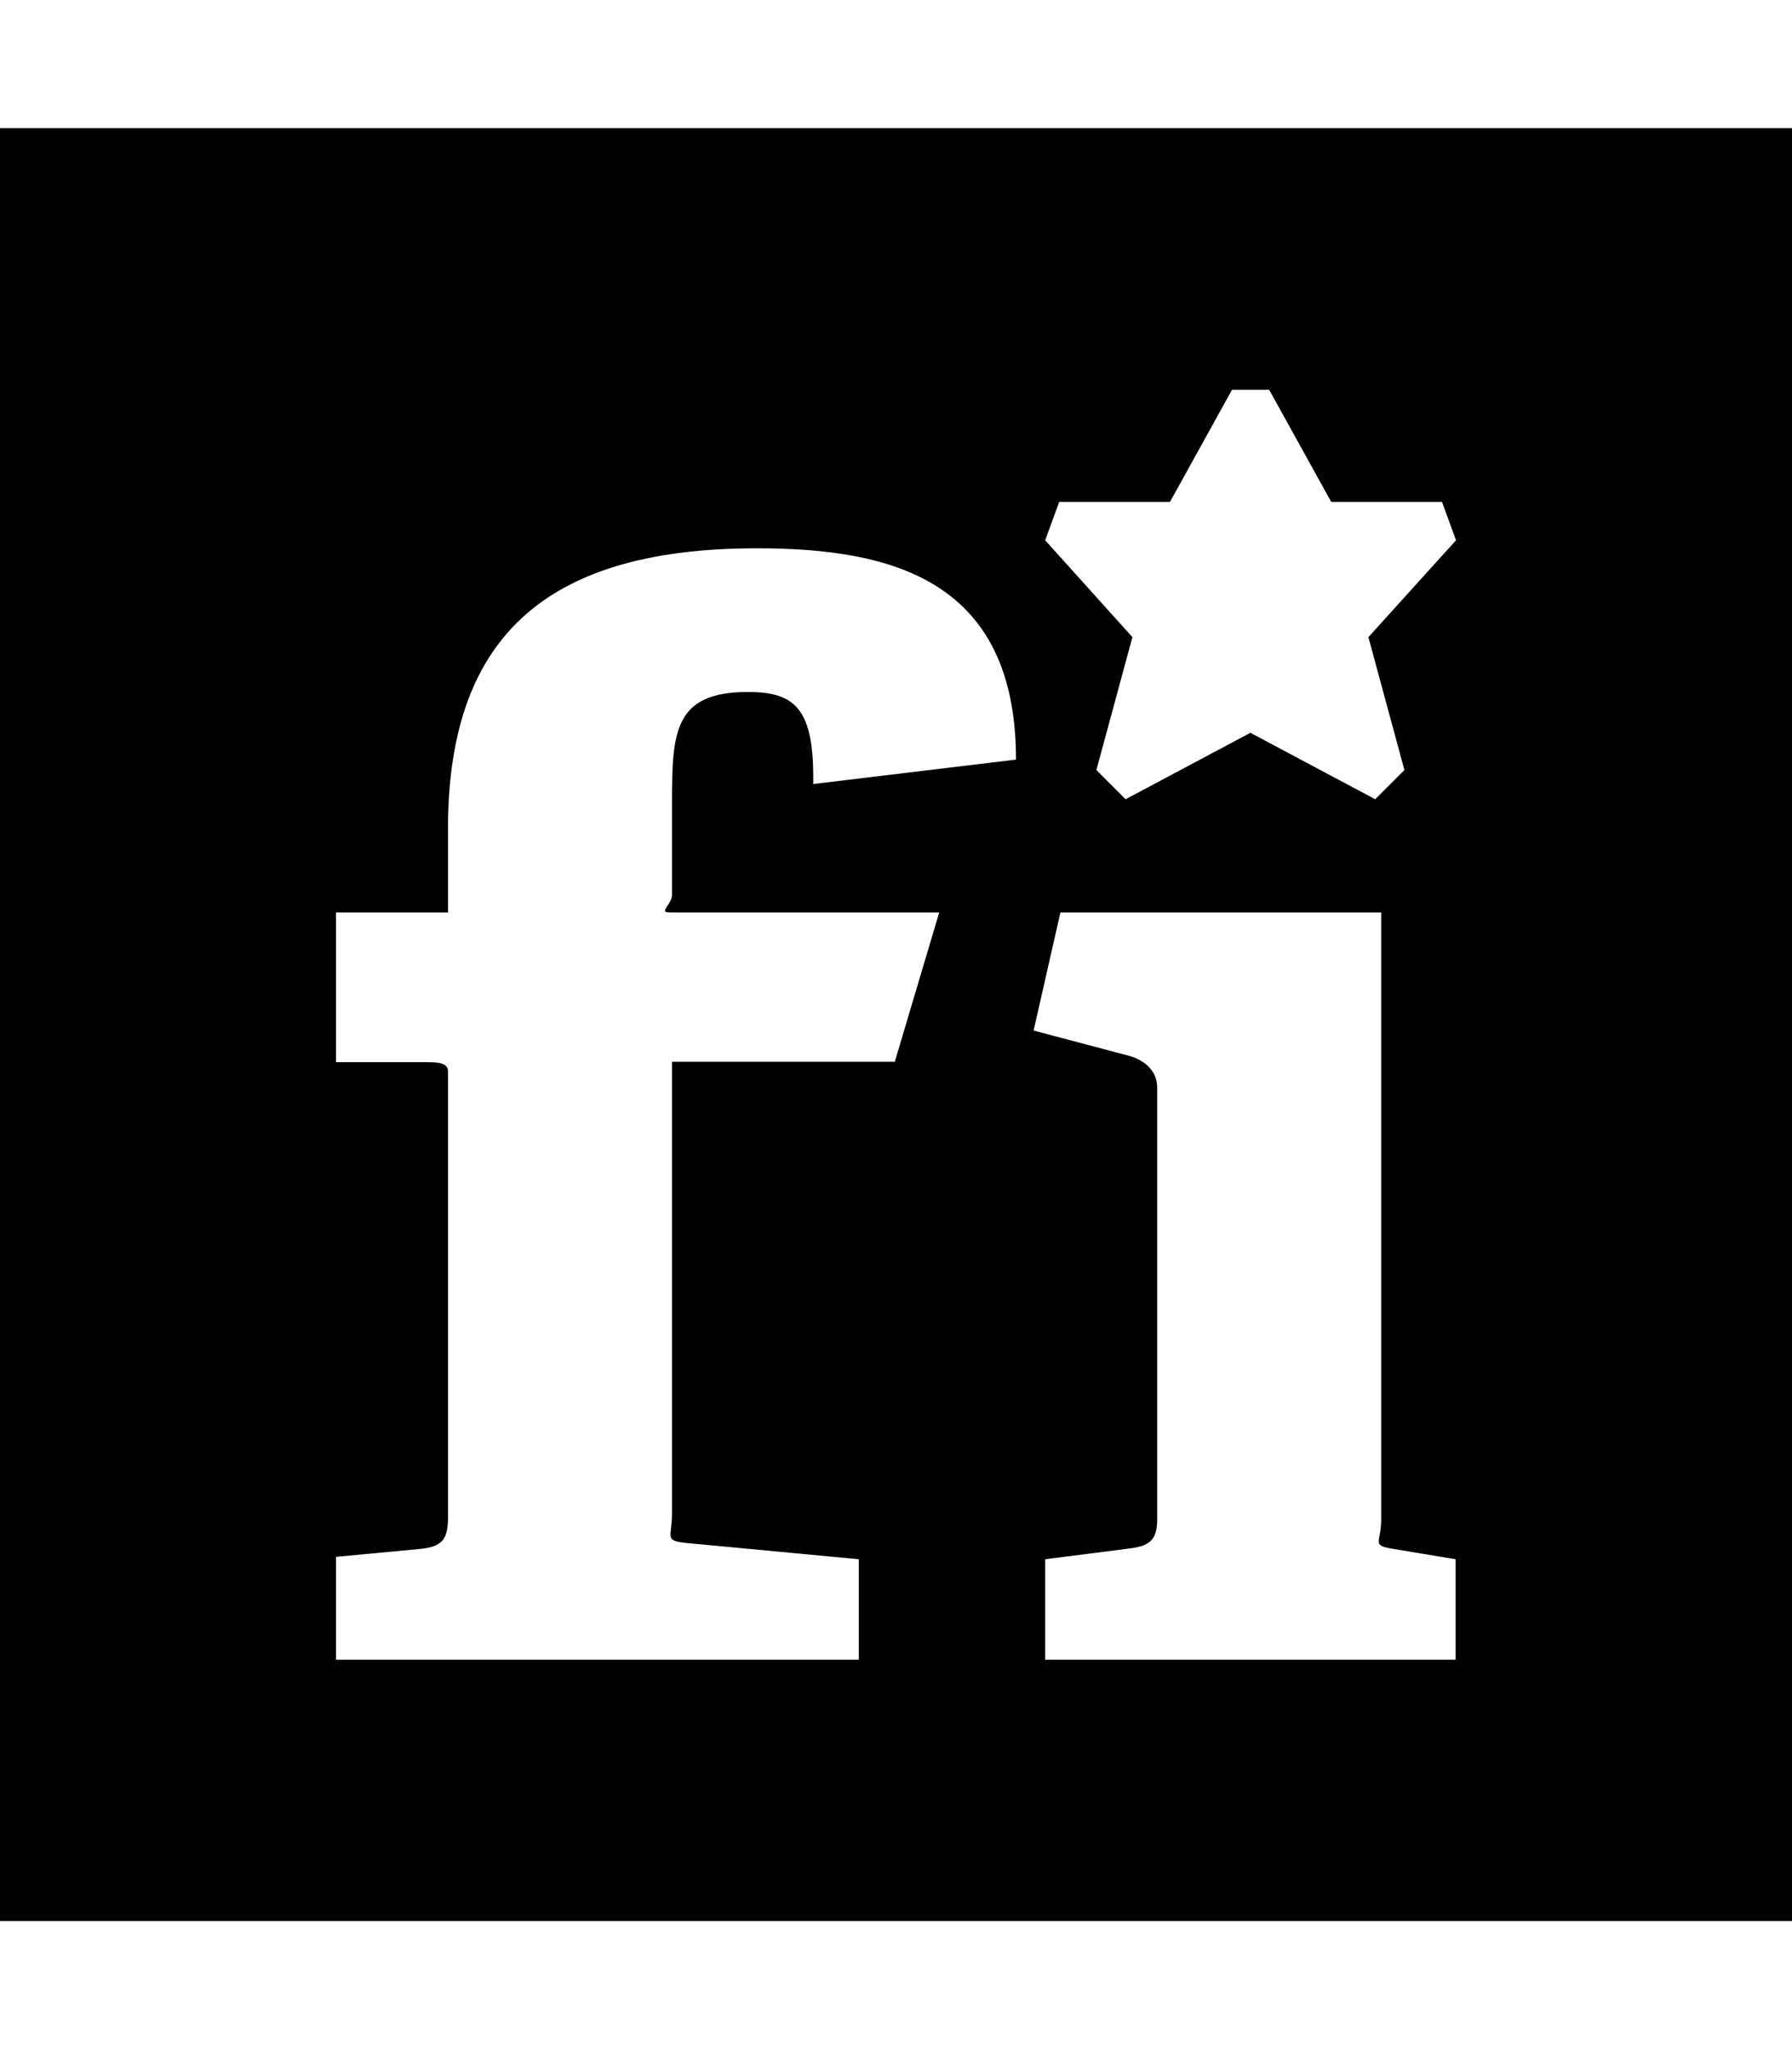
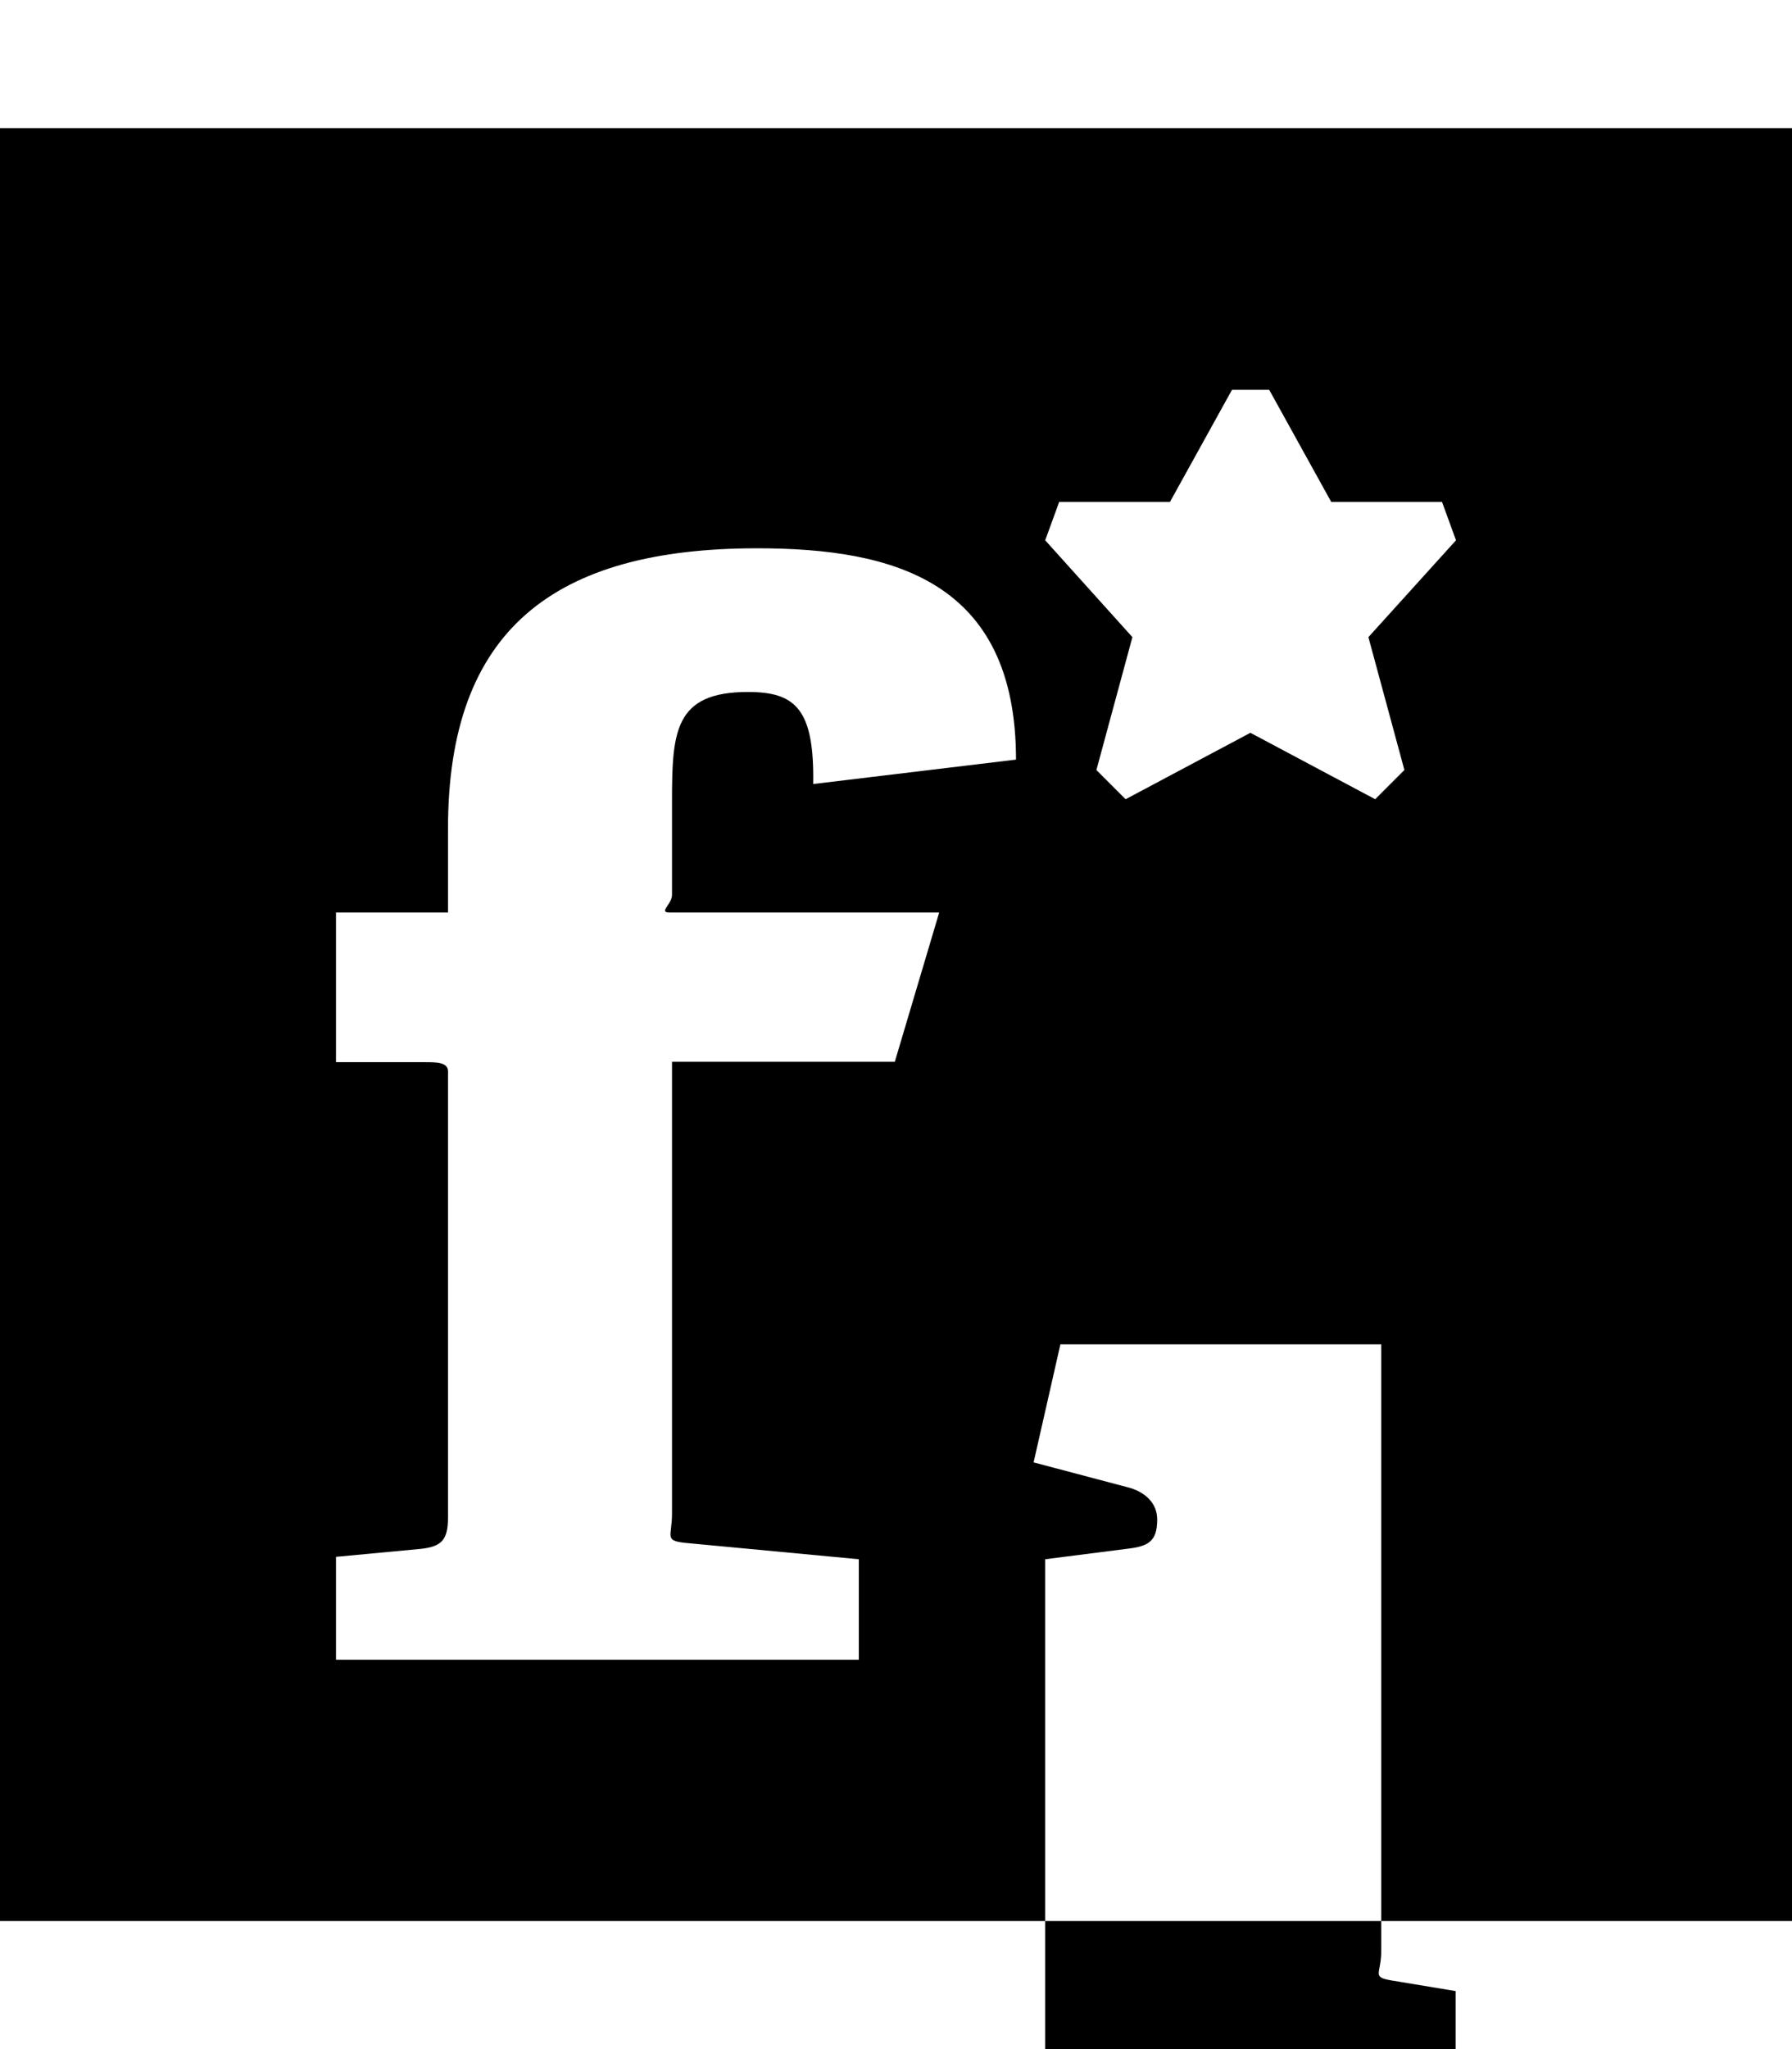
<svg xmlns="http://www.w3.org/2000/svg" viewBox="0 0 448 512">
-   <path fill="currentColor" d="M0 32l0 448 448 0 0-448-448 0zM187 172.9c-18.4 0-19 9.9-19 27.4l0 23.3c0 2.4-3.5 4.4-.6 4.4l67.4 0-11.1 37.3-55.7 0 0 112.9c0 5.8-2 6.7 3.2 7.3l43.5 4.1 0 25.1-130.7 0 0-25.7 21.3-2c5.2-.6 6.7-2.3 6.7-7.9l0-111.4c0-2.3-2.9-2.3-5.8-2.3l-22.2 0 0-37.4 28 0 0-21c0-49.6 26.5-70 77.3-70 34.1 0 64.7 8.2 64.7 52.8l-50.7 6.1c.3-18.7-4.4-23-16.3-23zm74.3 241.8l0-25.1 20.4-2.6c5.2-.6 7.6-1.7 7.6-7.3l0-107.9c0-4.1-2.9-6.7-6.7-7.9l-24.2-6.4 6.7-29.5 80.2 0 0 151.7c0 5.8-2.6 6.4 2.9 7.3l15.7 2.6 0 25.1-102.6 0zm80.8-255.5l9 33.2-7.3 7.3-31.2-16.6-31.2 16.6-7.3-7.3 9-33.2-21.8-24.2 3.5-9.6 27.7 0 15.5-28 9.3 0 15.5 28 27.7 0 3.5 9.6-21.9 24.2z" />
+   <path fill="currentColor" d="M0 32l0 448 448 0 0-448-448 0zM187 172.9c-18.4 0-19 9.9-19 27.4l0 23.3c0 2.4-3.5 4.4-.6 4.4l67.4 0-11.1 37.3-55.7 0 0 112.9c0 5.8-2 6.7 3.2 7.3l43.5 4.1 0 25.1-130.7 0 0-25.7 21.3-2c5.2-.6 6.7-2.3 6.7-7.9l0-111.4c0-2.3-2.9-2.3-5.8-2.3l-22.2 0 0-37.4 28 0 0-21c0-49.6 26.5-70 77.3-70 34.1 0 64.7 8.2 64.7 52.8l-50.7 6.1c.3-18.7-4.4-23-16.3-23zm74.3 241.8l0-25.1 20.4-2.6c5.2-.6 7.6-1.7 7.6-7.3c0-4.1-2.9-6.7-6.7-7.9l-24.2-6.4 6.7-29.5 80.2 0 0 151.7c0 5.8-2.6 6.4 2.9 7.3l15.7 2.6 0 25.1-102.6 0zm80.8-255.5l9 33.2-7.3 7.3-31.2-16.6-31.2 16.6-7.3-7.3 9-33.2-21.8-24.2 3.5-9.6 27.7 0 15.5-28 9.3 0 15.5 28 27.7 0 3.5 9.6-21.9 24.2z" />
</svg>